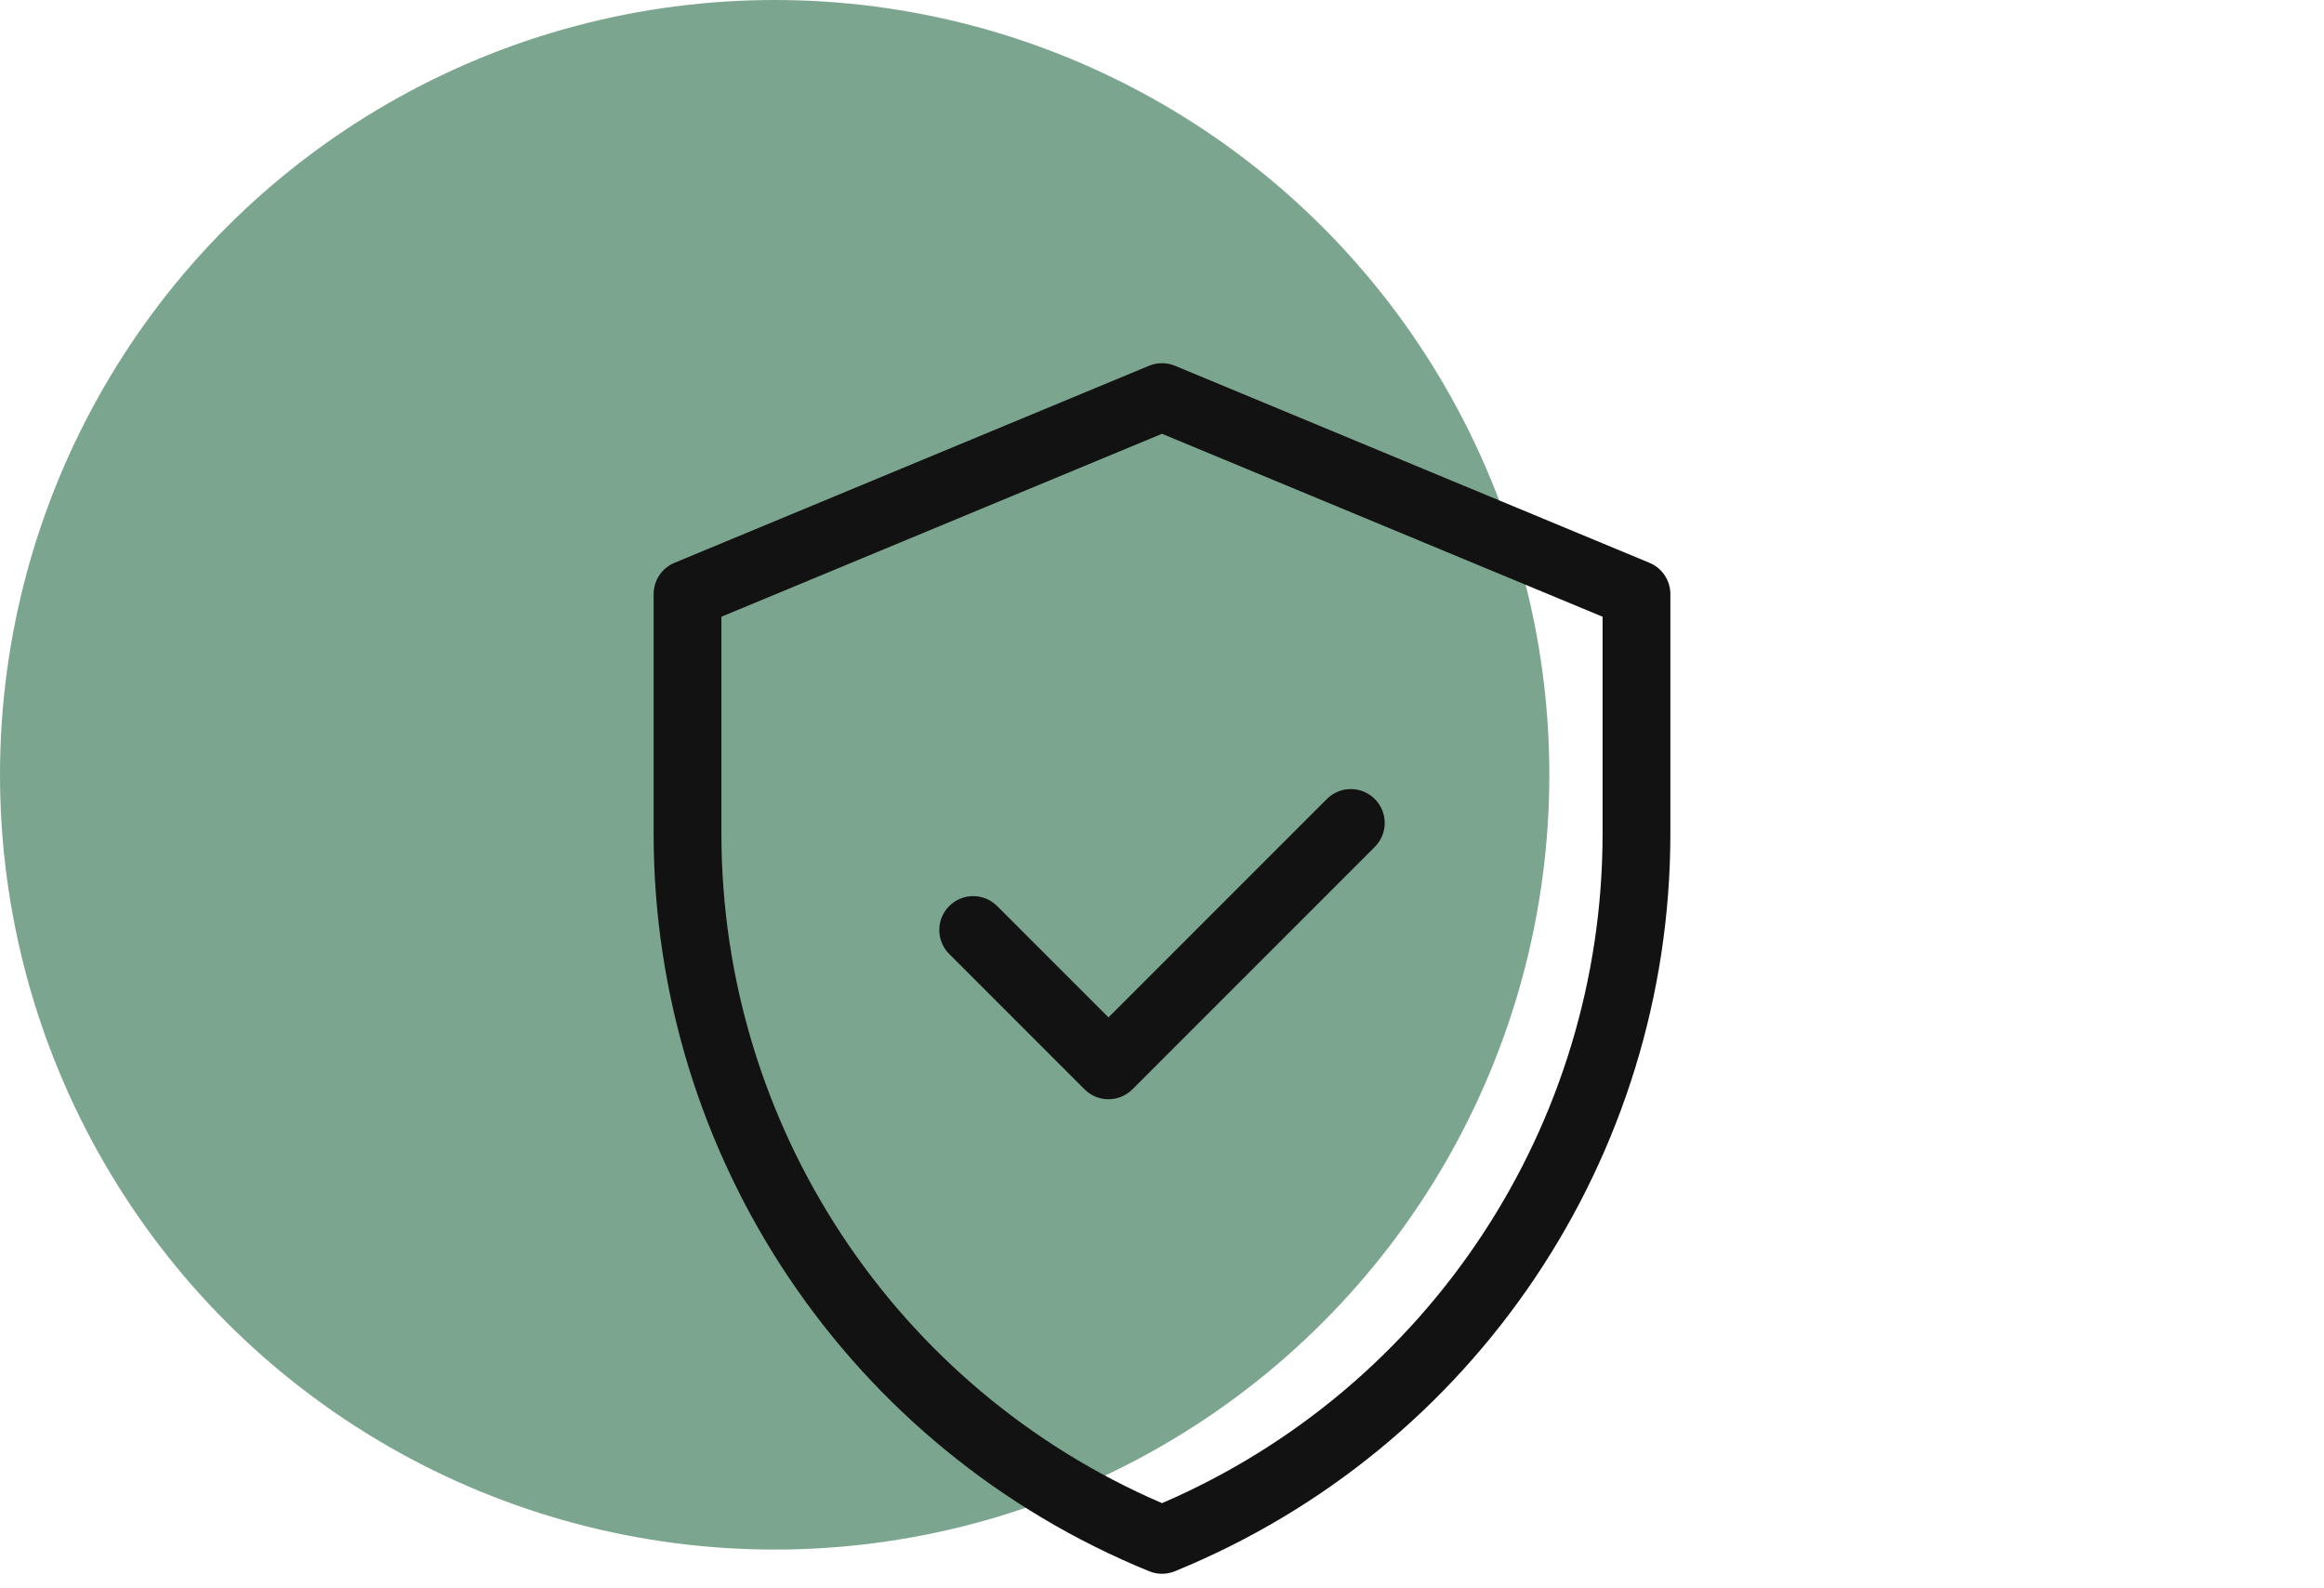
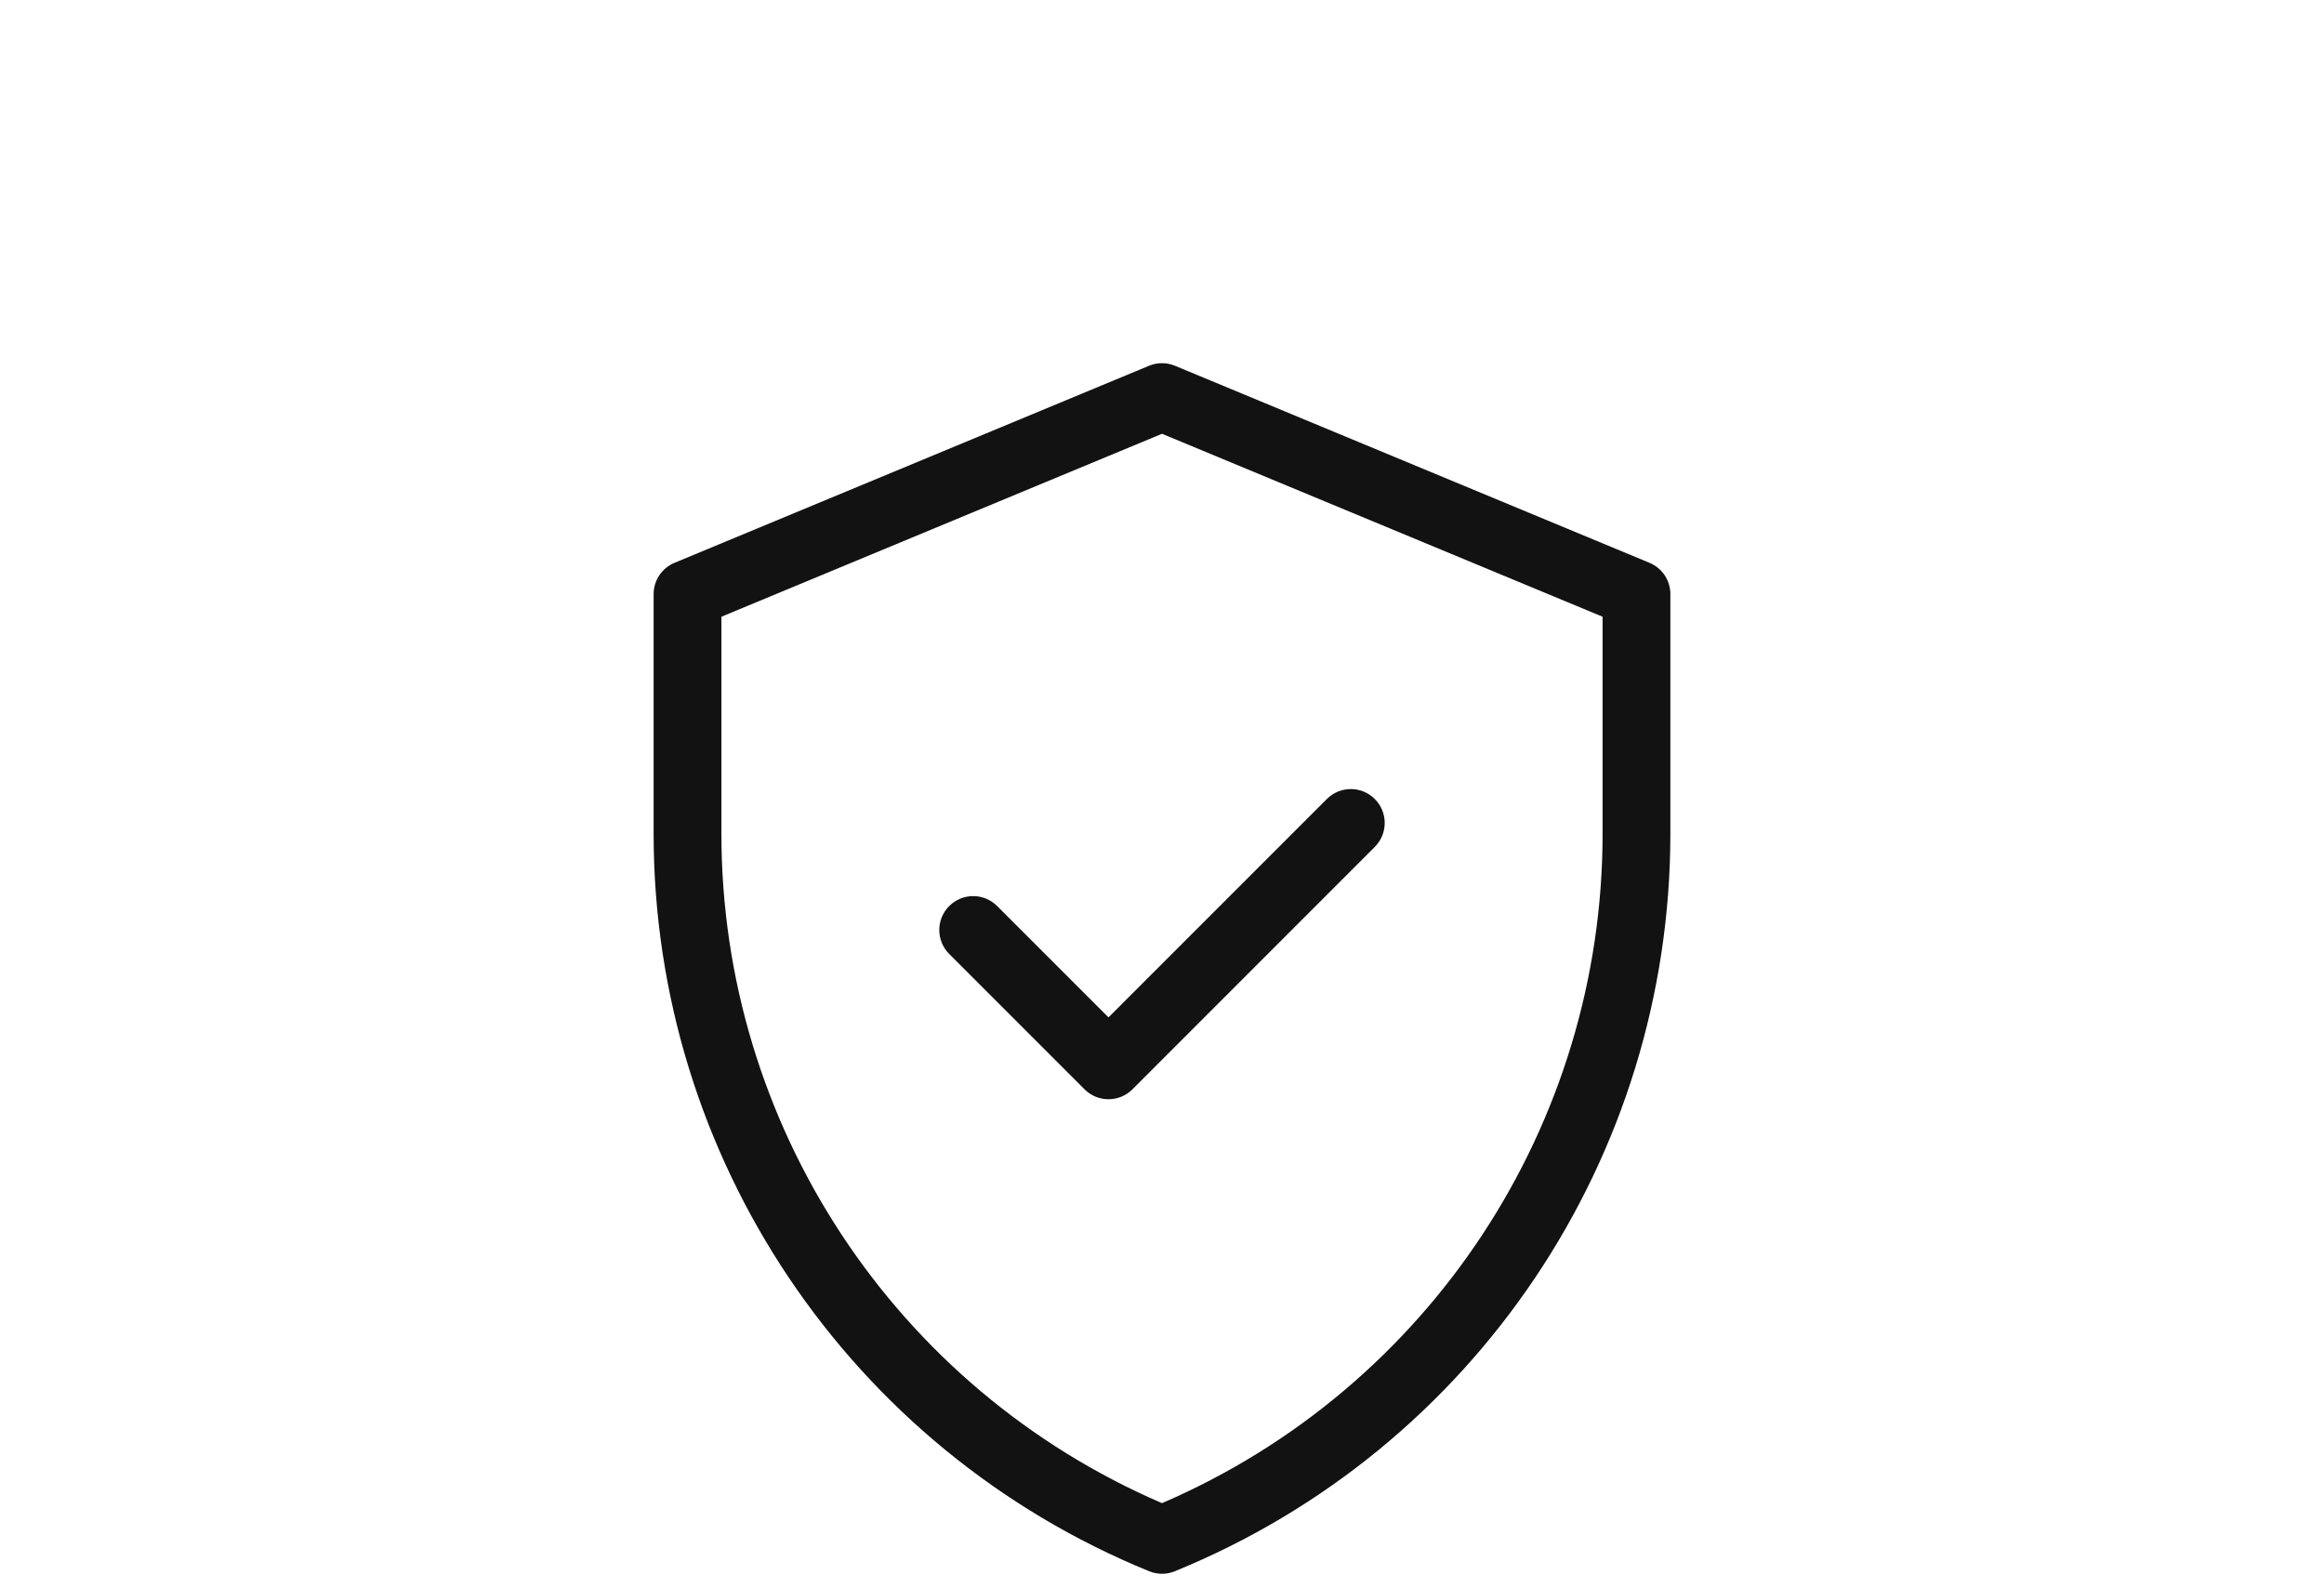
<svg xmlns="http://www.w3.org/2000/svg" width="120" height="82" viewBox="0 0 120 82" fill="none">
-   <circle cx="40" cy="40" r="40" fill="#7CA58F" />
  <path fill-rule="evenodd" clip-rule="evenodd" d="M59.339 81.12C59.763 81.293 60.237 81.293 60.661 81.12C76.136 74.804 86.25 59.752 86.25 43.038V30.672C86.25 29.965 85.824 29.327 85.171 29.056L60.671 18.884C60.241 18.706 59.758 18.706 59.329 18.884L34.829 29.056C34.176 29.327 33.75 29.965 33.75 30.672V43.038C33.75 59.752 43.864 74.804 59.339 81.12ZM60 77.603C46.216 71.669 37.25 58.09 37.25 43.038V31.84L60 22.395L82.75 31.84V43.038C82.75 58.09 73.784 71.669 60 77.603Z" fill="#121212" />
  <path fill-rule="evenodd" clip-rule="evenodd" d="M55.999 56.238C56.683 56.921 57.791 56.921 58.474 56.238L70.987 43.724C71.671 43.041 71.671 41.933 70.987 41.25C70.304 40.566 69.196 40.566 68.513 41.25L57.237 52.525L51.487 46.776C50.804 46.093 49.696 46.093 49.013 46.776C48.329 47.459 48.329 48.567 49.013 49.251L55.999 56.238Z" fill="#121212" />
</svg>